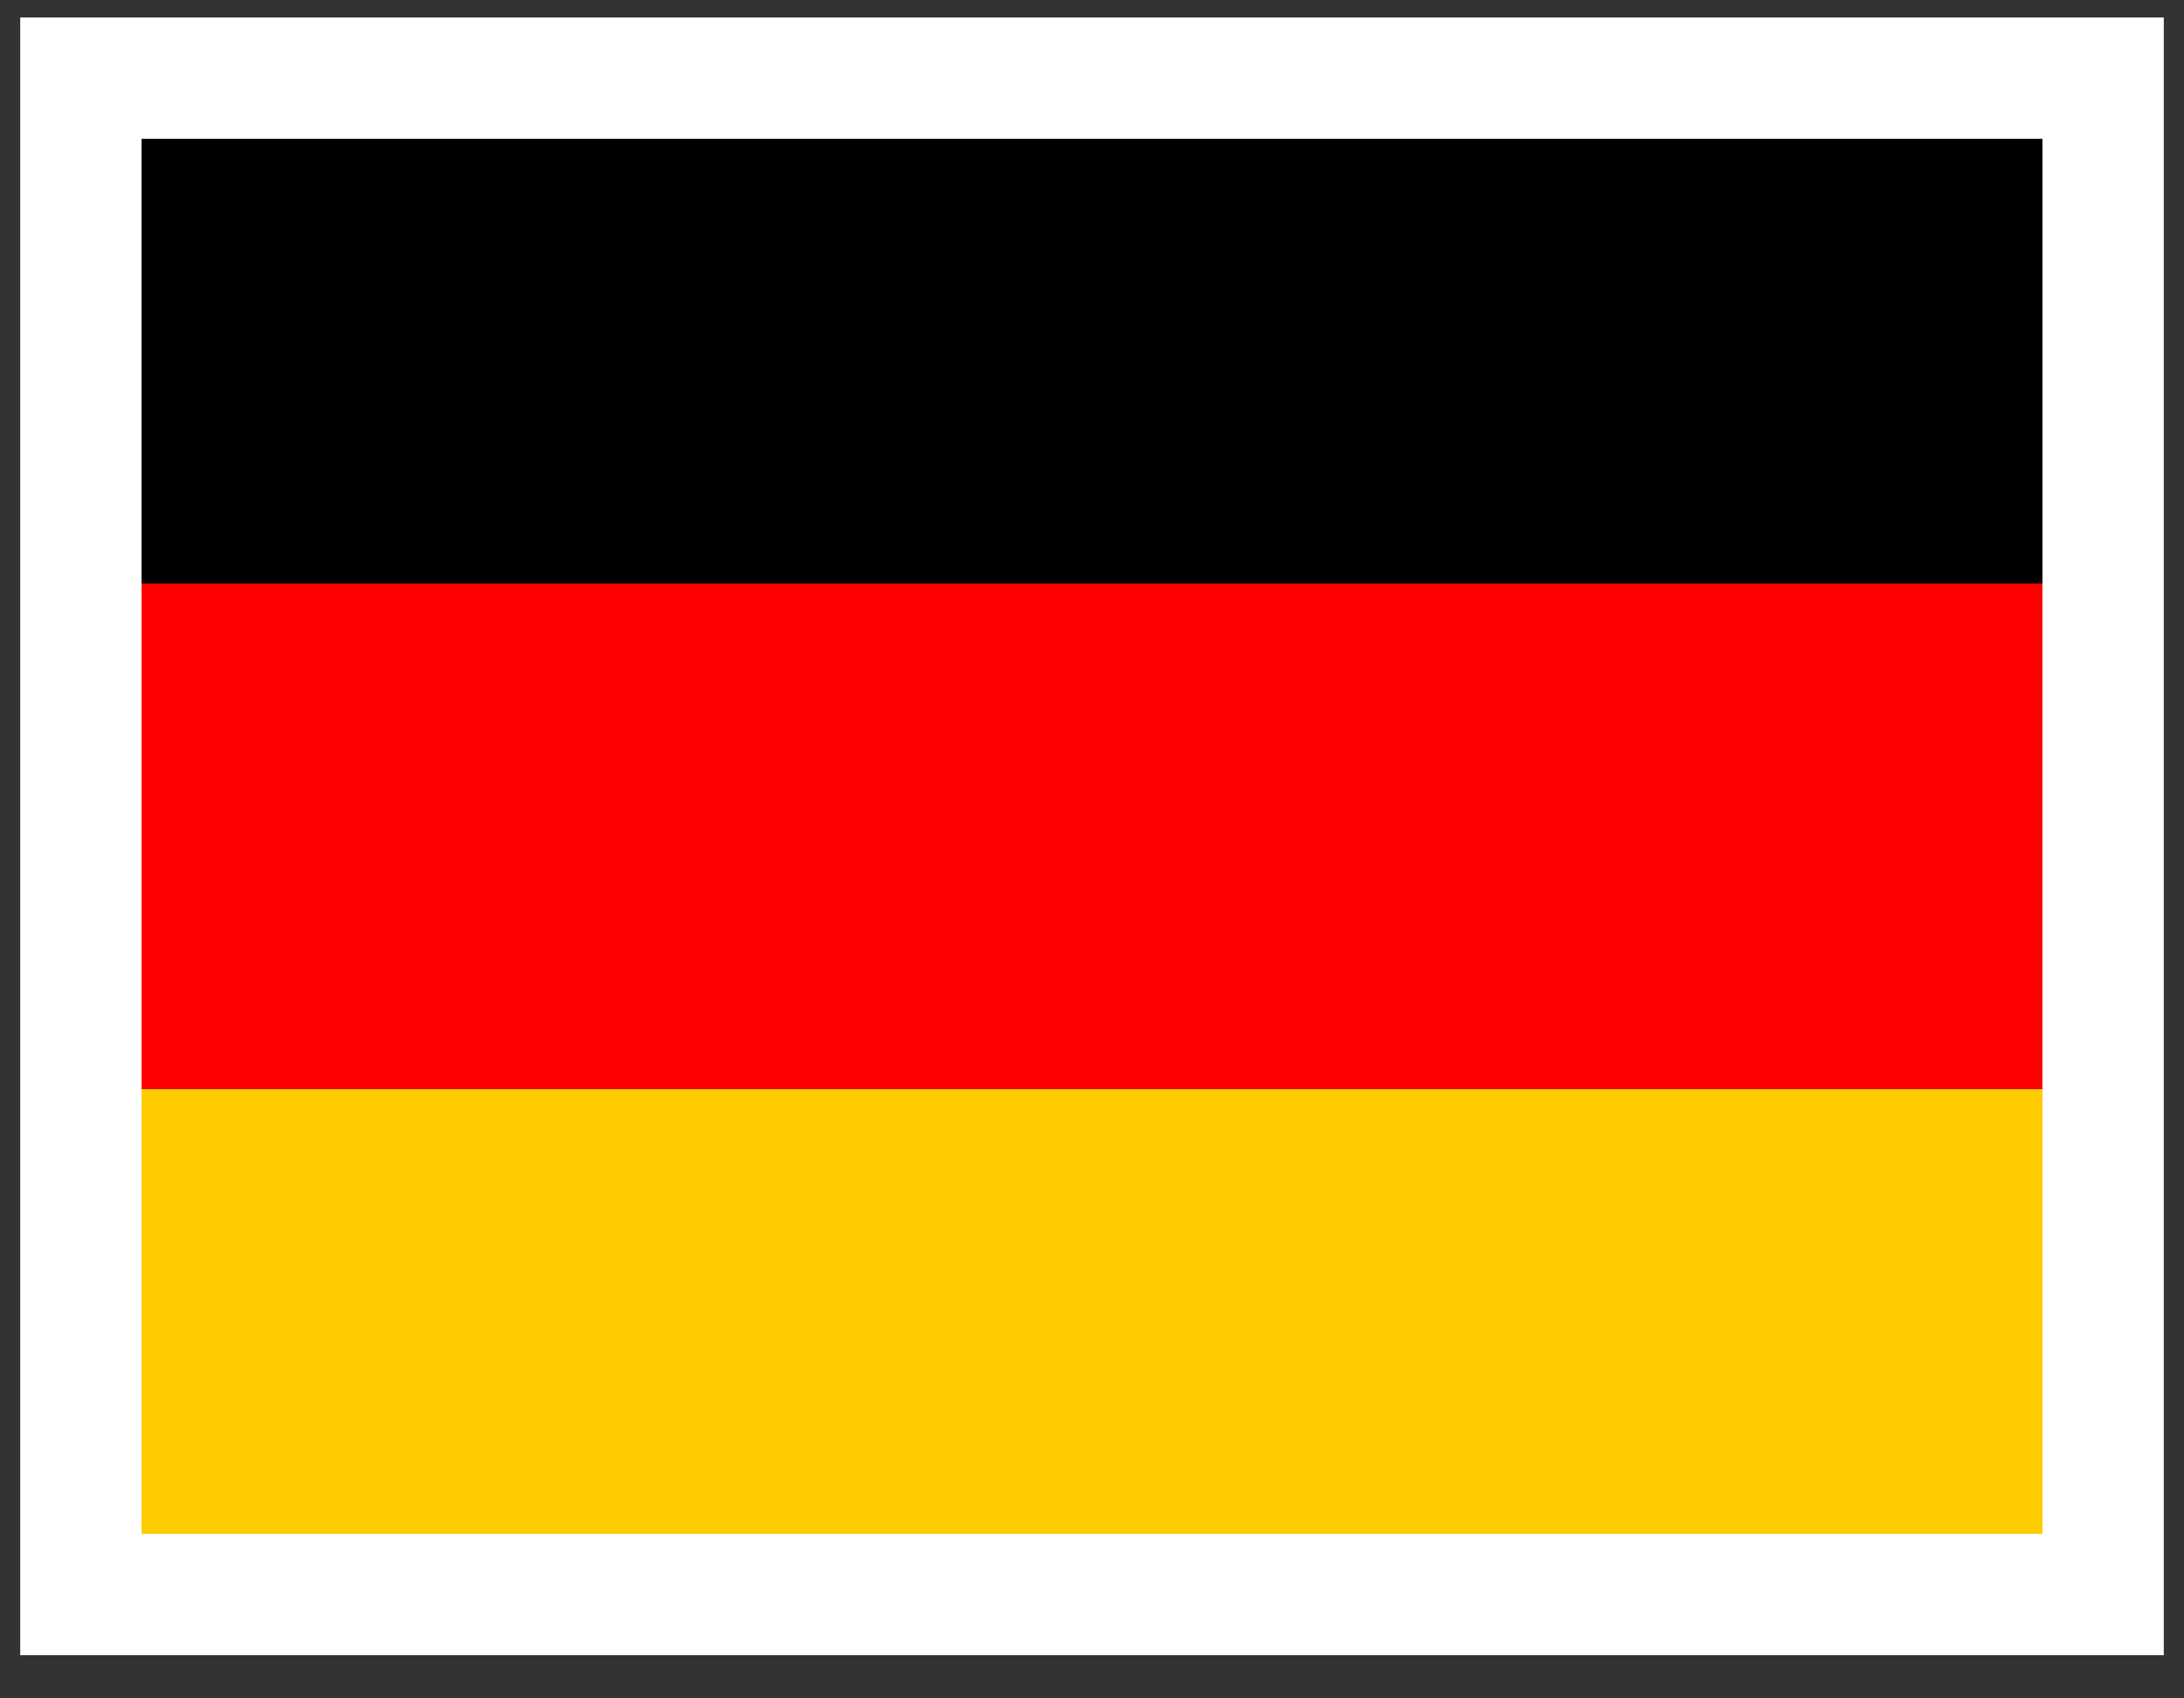
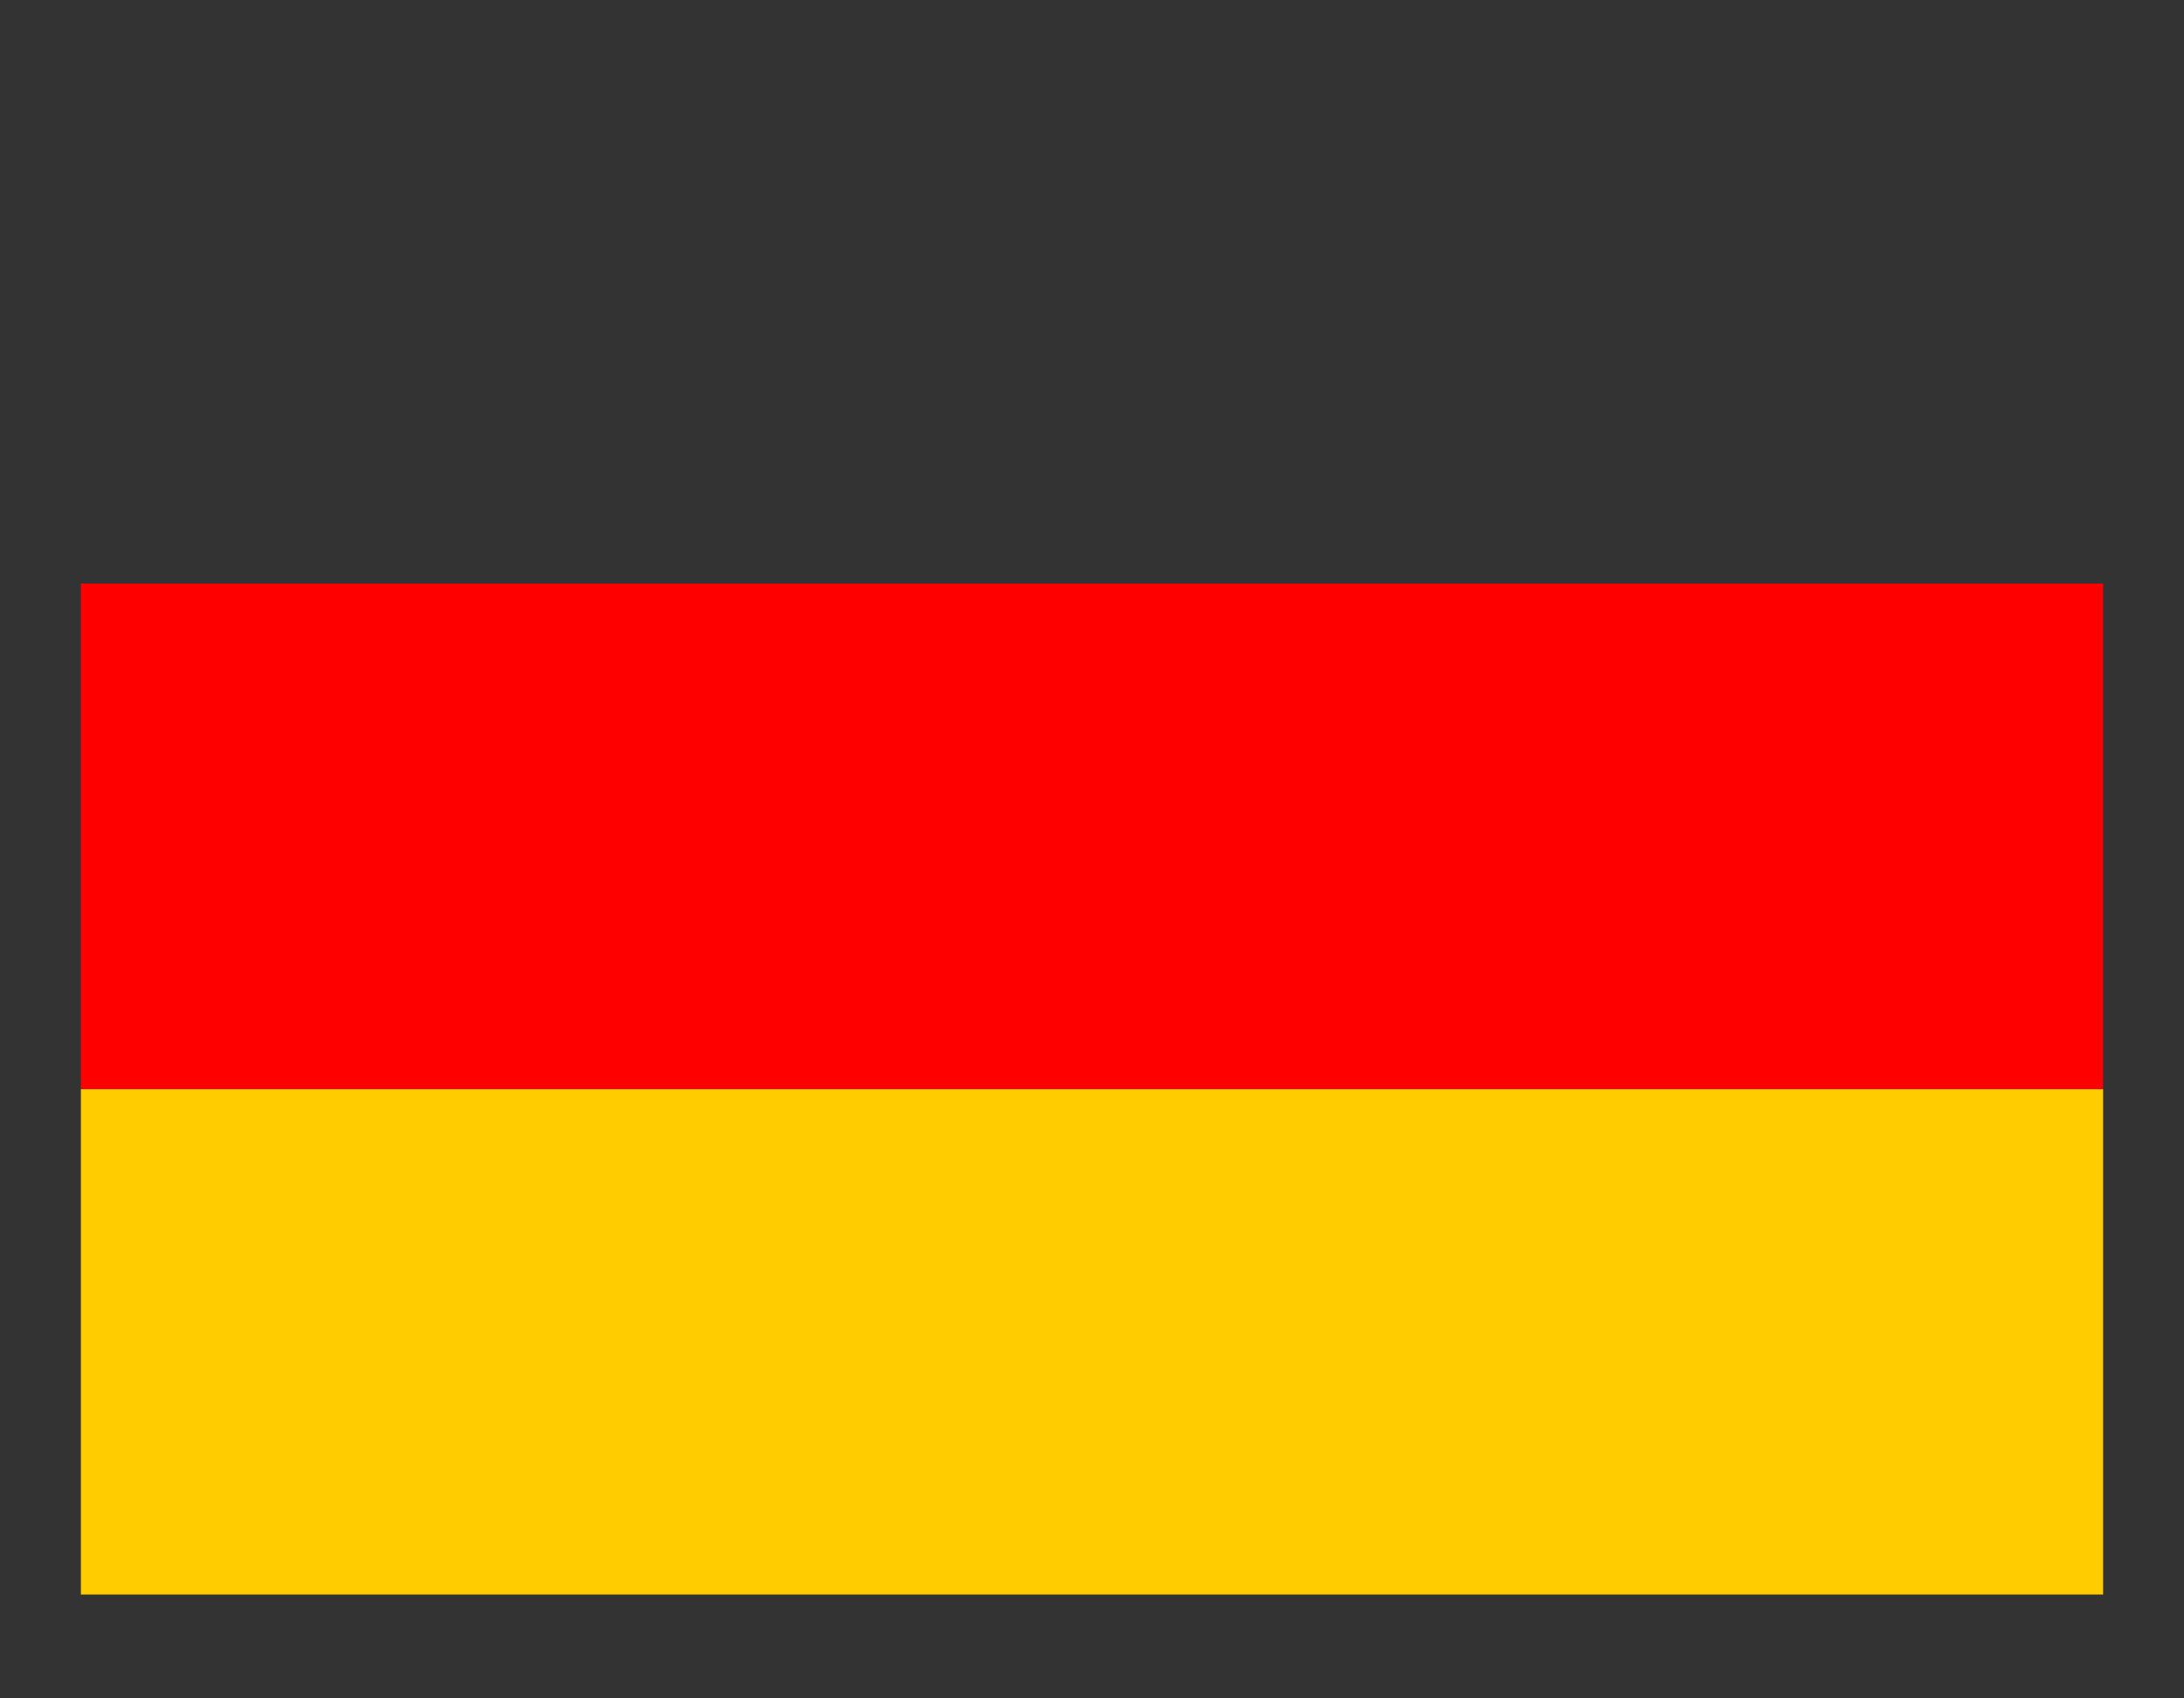
<svg xmlns="http://www.w3.org/2000/svg" width="27" height="21" viewBox="0 0 27 21" fill="none">
  <rect x="0" y="0" width="27" height="21" fill="#333333" stroke="none" />
  <g clip-path="url(#clip0_10078_1859)">
-     <path d="M1 13.466H26V19.716H1V13.466Z" fill="#FFCC00" />
-     <path d="M1 0.966H26V7.216H1V0.966Z" fill="#000001" />
+     <path d="M1 13.466H26V19.716H1Z" fill="#FFCC00" />
    <path d="M1 7.216H26V13.466H1V7.216Z" fill="#FF0000" />
  </g>
-   <rect x="1" y="0.966" width="25" height="18.75" stroke="white" stroke-width="1.5" />
  <defs>
    <clipPath id="clip0_10078_1859">
      <rect x="1" y="0.966" width="25" height="18.75" fill="white" />
    </clipPath>
  </defs>
</svg>